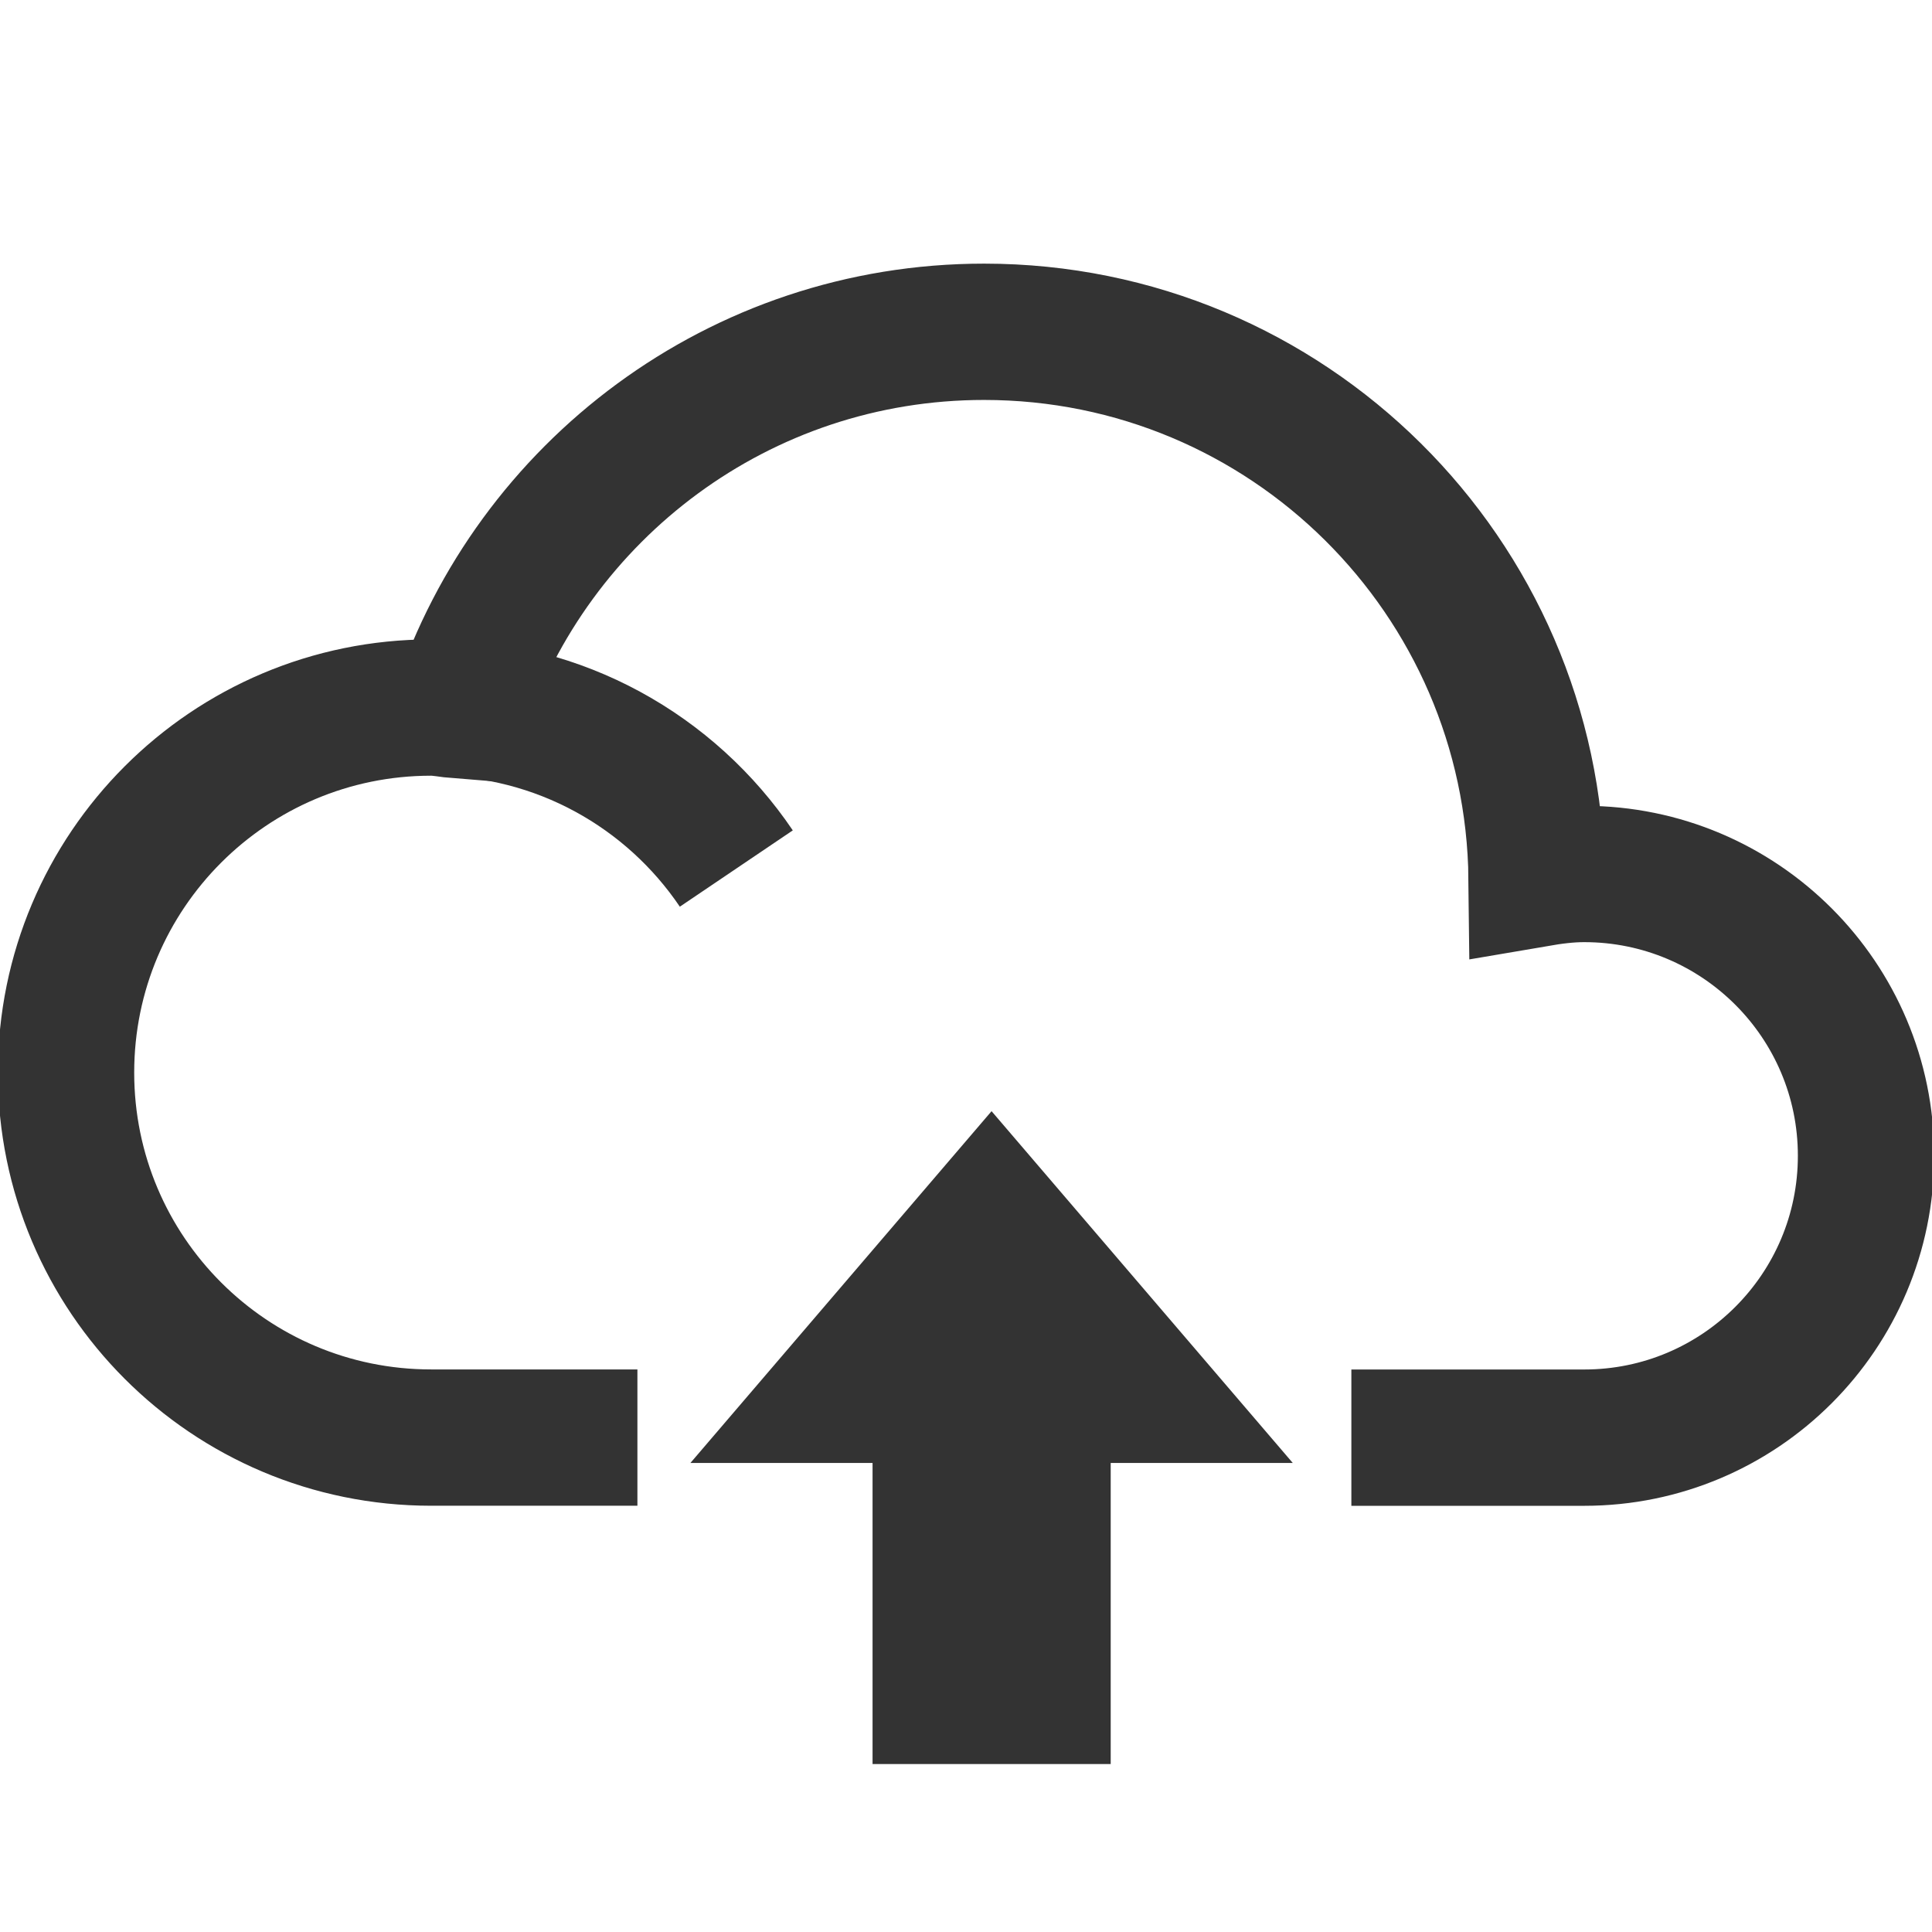
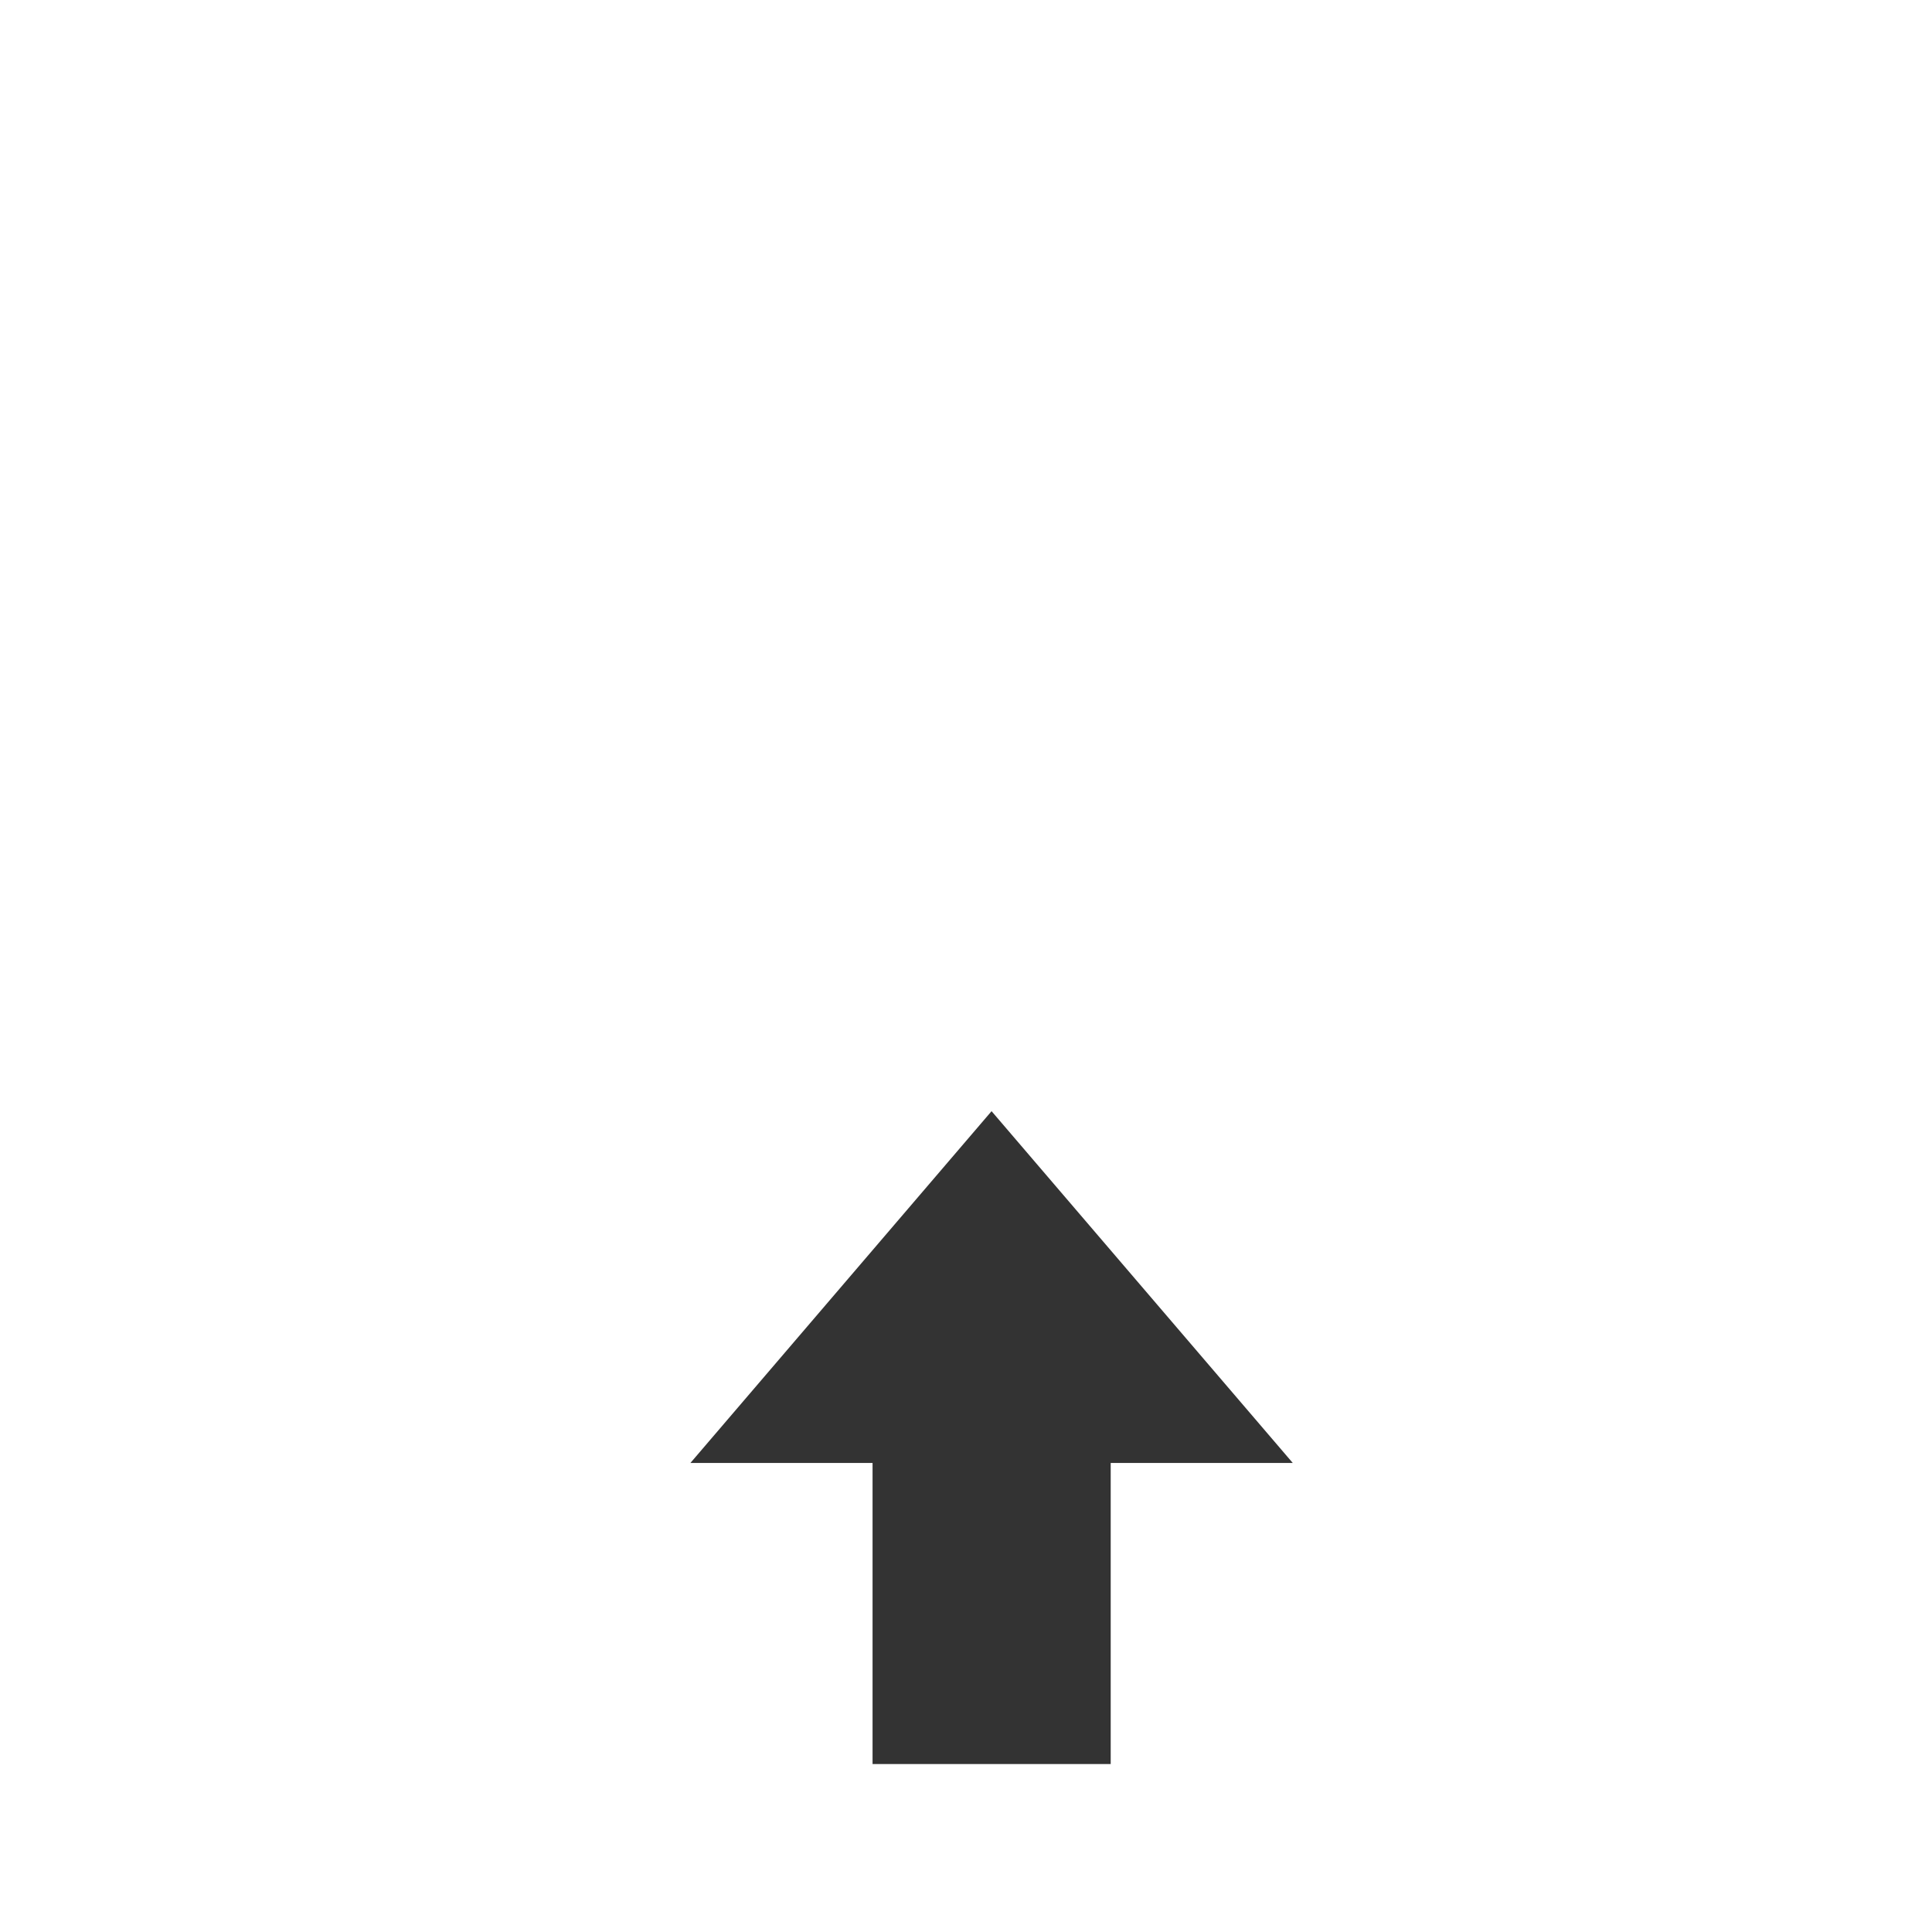
<svg xmlns="http://www.w3.org/2000/svg" version="1.1" id="Layer_1" x="0px" y="0px" width="28.346px" height="28.346px" viewBox="0 0 28.346 28.346" enable-background="new 0 0 28.346 28.346" xml:space="preserve">
-   <path fill="none" stroke="#333333" stroke-width="2" stroke-miterlimit="10" d="M6.362,10.382c1.849,0,3.479,0.937,4.441,2.361" />
-   <path fill="none" stroke="#333333" stroke-width="2" stroke-miterlimit="10" d="M19.827,21.093c1.717,0,3.017,0,3.416,0  c2.283,0,4.135-1.851,4.135-4.136c0-2.283-1.852-4.134-4.135-4.134c-0.239,0-0.47,0.031-0.698,0.07  c-0.047-4.439-3.655-8.025-8.107-8.025c-3.587,0-6.624,2.33-7.695,5.555c-0.141-0.011-0.275-0.042-0.418-0.042  c-2.958,0-5.356,2.397-5.356,5.356c0,2.957,2.397,5.355,5.356,5.355c0.345,0,1.487,0,3.027,0" />
  <polygon fill="#333333" points="12.802,21.464 12.802,25.882 16.296,25.882 16.296,21.464 18.967,21.464 14.548,16.303   10.13,21.464 " />
</svg>